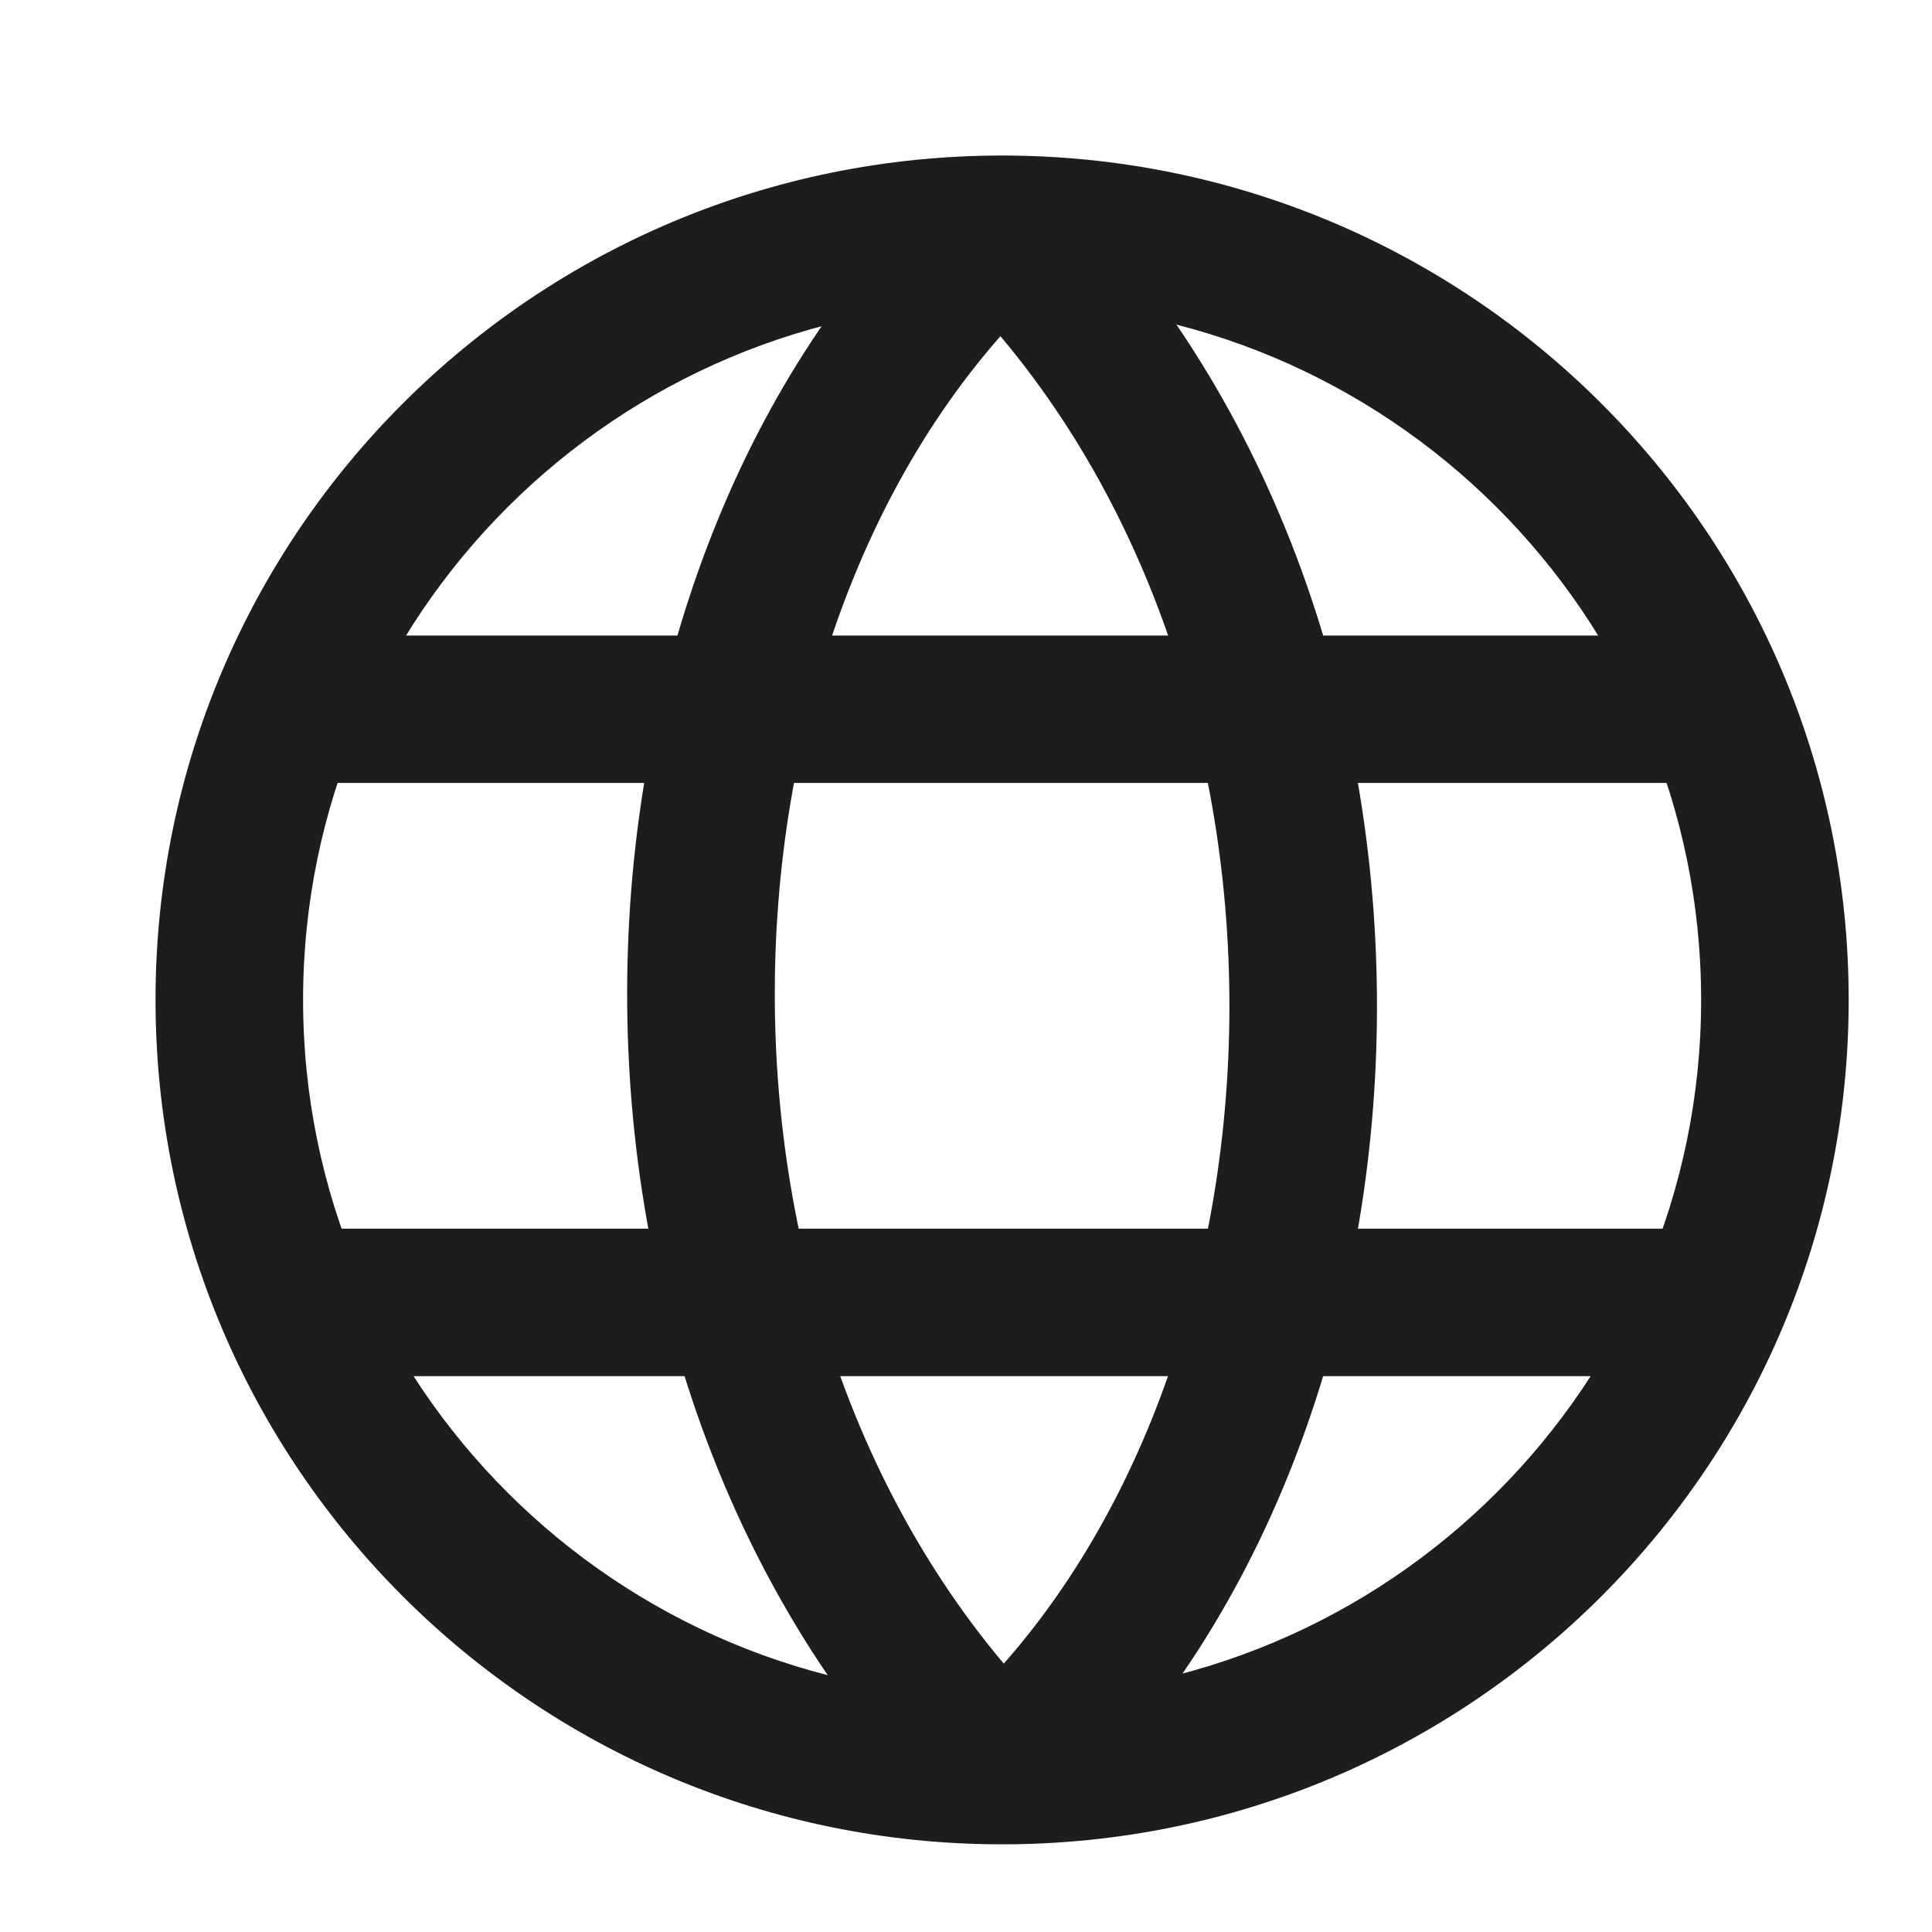
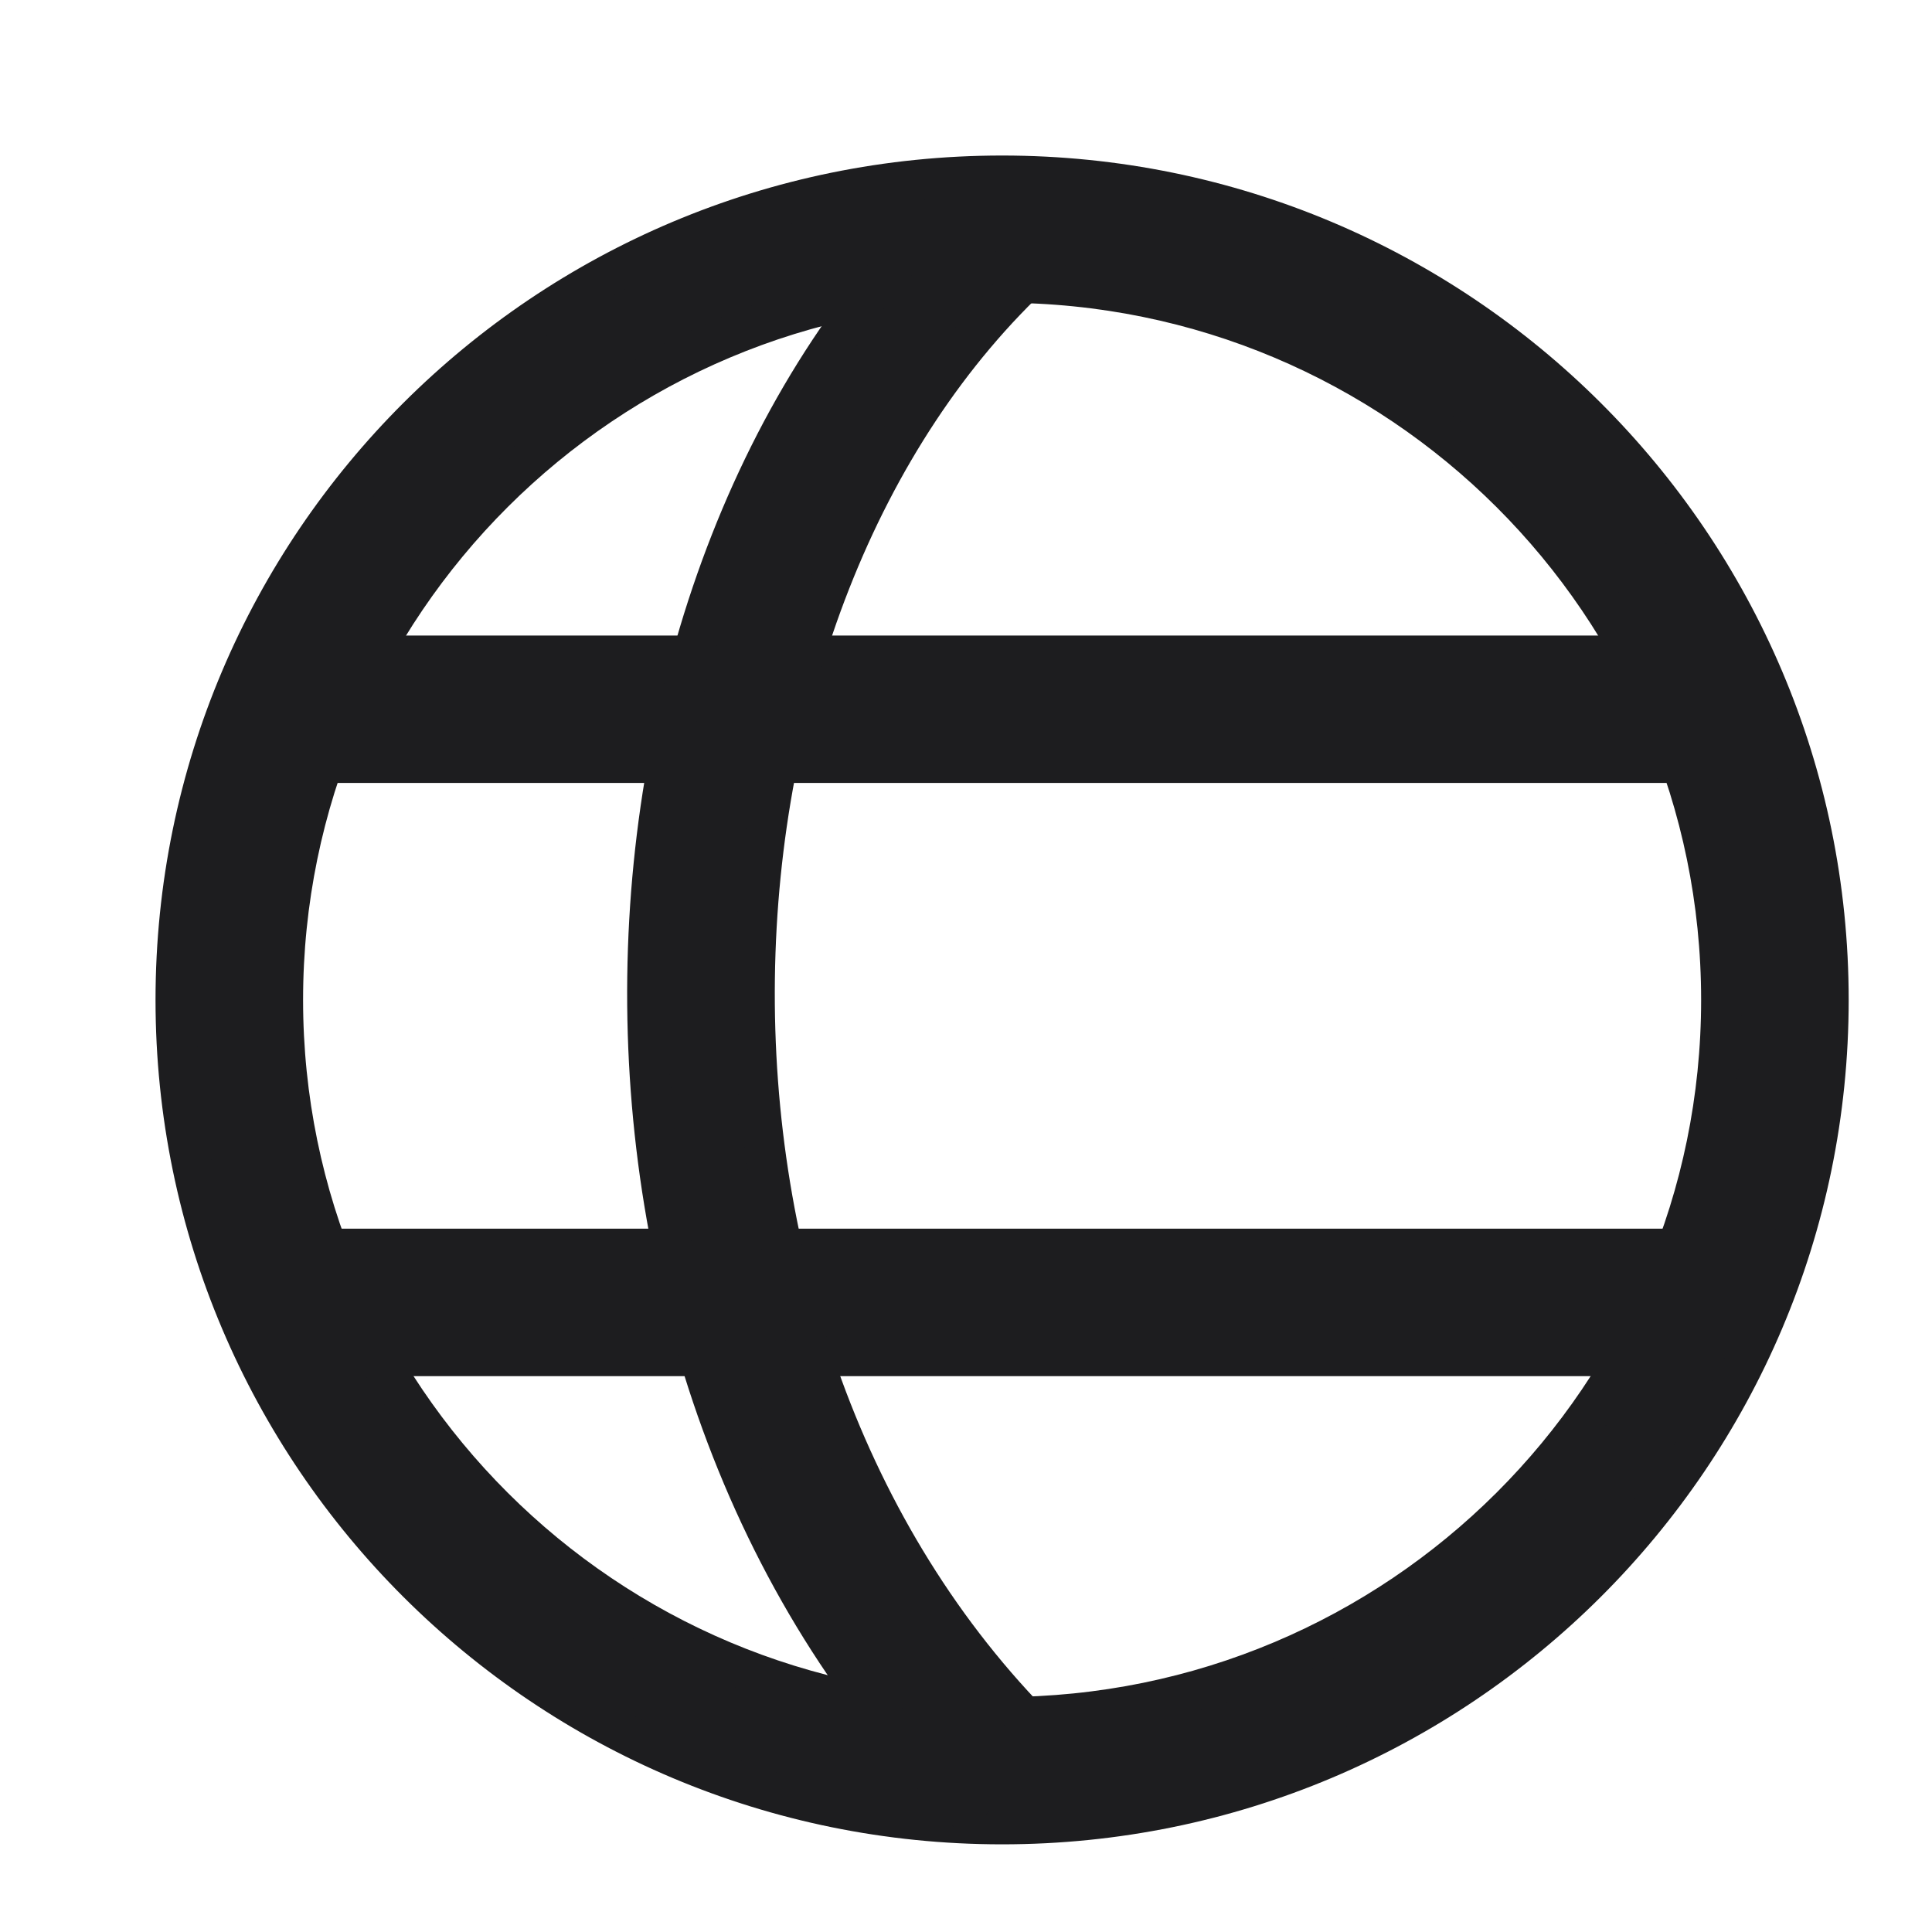
<svg xmlns="http://www.w3.org/2000/svg" width="24" height="24" viewBox="0 0 24 24" fill="none">
  <path fill-rule="evenodd" clip-rule="evenodd" d="M12.448 3.511C7.515 3.511 3.515 7.5 3.515 12.421C3.515 17.342 7.515 21.331 12.448 21.331C17.382 21.331 21.382 17.342 21.382 12.421C21.382 7.5 17.382 3.511 12.448 3.511ZM2.182 12.421C2.182 6.766 6.778 2.182 12.448 2.182C18.118 2.182 22.715 6.766 22.715 12.421C22.715 18.076 18.118 22.661 12.448 22.661C6.778 22.661 2.182 18.076 2.182 12.421Z" fill="#1D1D1F" stroke="#1D1D1F" stroke-width="0.5" />
  <path fill-rule="evenodd" clip-rule="evenodd" d="M21.311 9.476H3.588V8.145H21.311V9.476Z" fill="#1D1D1F" stroke="#1D1D1F" stroke-width="0.5" />
  <path fill-rule="evenodd" clip-rule="evenodd" d="M20.921 16.845H3.588V15.513H20.921V16.845Z" fill="#1D1D1F" stroke="#1D1D1F" stroke-width="0.5" />
-   <path fill-rule="evenodd" clip-rule="evenodd" d="M8.042 12.137C8.09 8.41 9.43 4.72 11.995 2.358L12.9 3.336C10.665 5.393 9.42 8.7 9.376 12.154C9.331 15.603 10.486 19.099 12.919 21.526L11.976 22.466C9.24 19.738 7.994 15.869 8.042 12.137Z" fill="#1D1D1F" stroke="#1D1D1F" stroke-width="0.5" />
-   <path fill-rule="evenodd" clip-rule="evenodd" d="M16.854 12.706C16.806 16.433 15.466 20.123 12.901 22.484L11.997 21.507C14.232 19.45 15.476 16.143 15.521 12.689C15.565 9.24 14.411 5.743 11.978 3.317L12.921 2.376C15.656 5.105 16.902 8.973 16.854 12.706Z" fill="#1D1D1F" stroke="#1D1D1F" stroke-width="0.5" />
+   <path fill-rule="evenodd" clip-rule="evenodd" d="M8.042 12.137C8.09 8.41 9.43 4.72 11.995 2.358L12.9 3.336C10.665 5.393 9.42 8.7 9.376 12.154C9.331 15.603 10.486 19.099 12.919 21.526L11.976 22.466C9.24 19.738 7.994 15.869 8.042 12.137" fill="#1D1D1F" stroke="#1D1D1F" stroke-width="0.5" />
</svg>